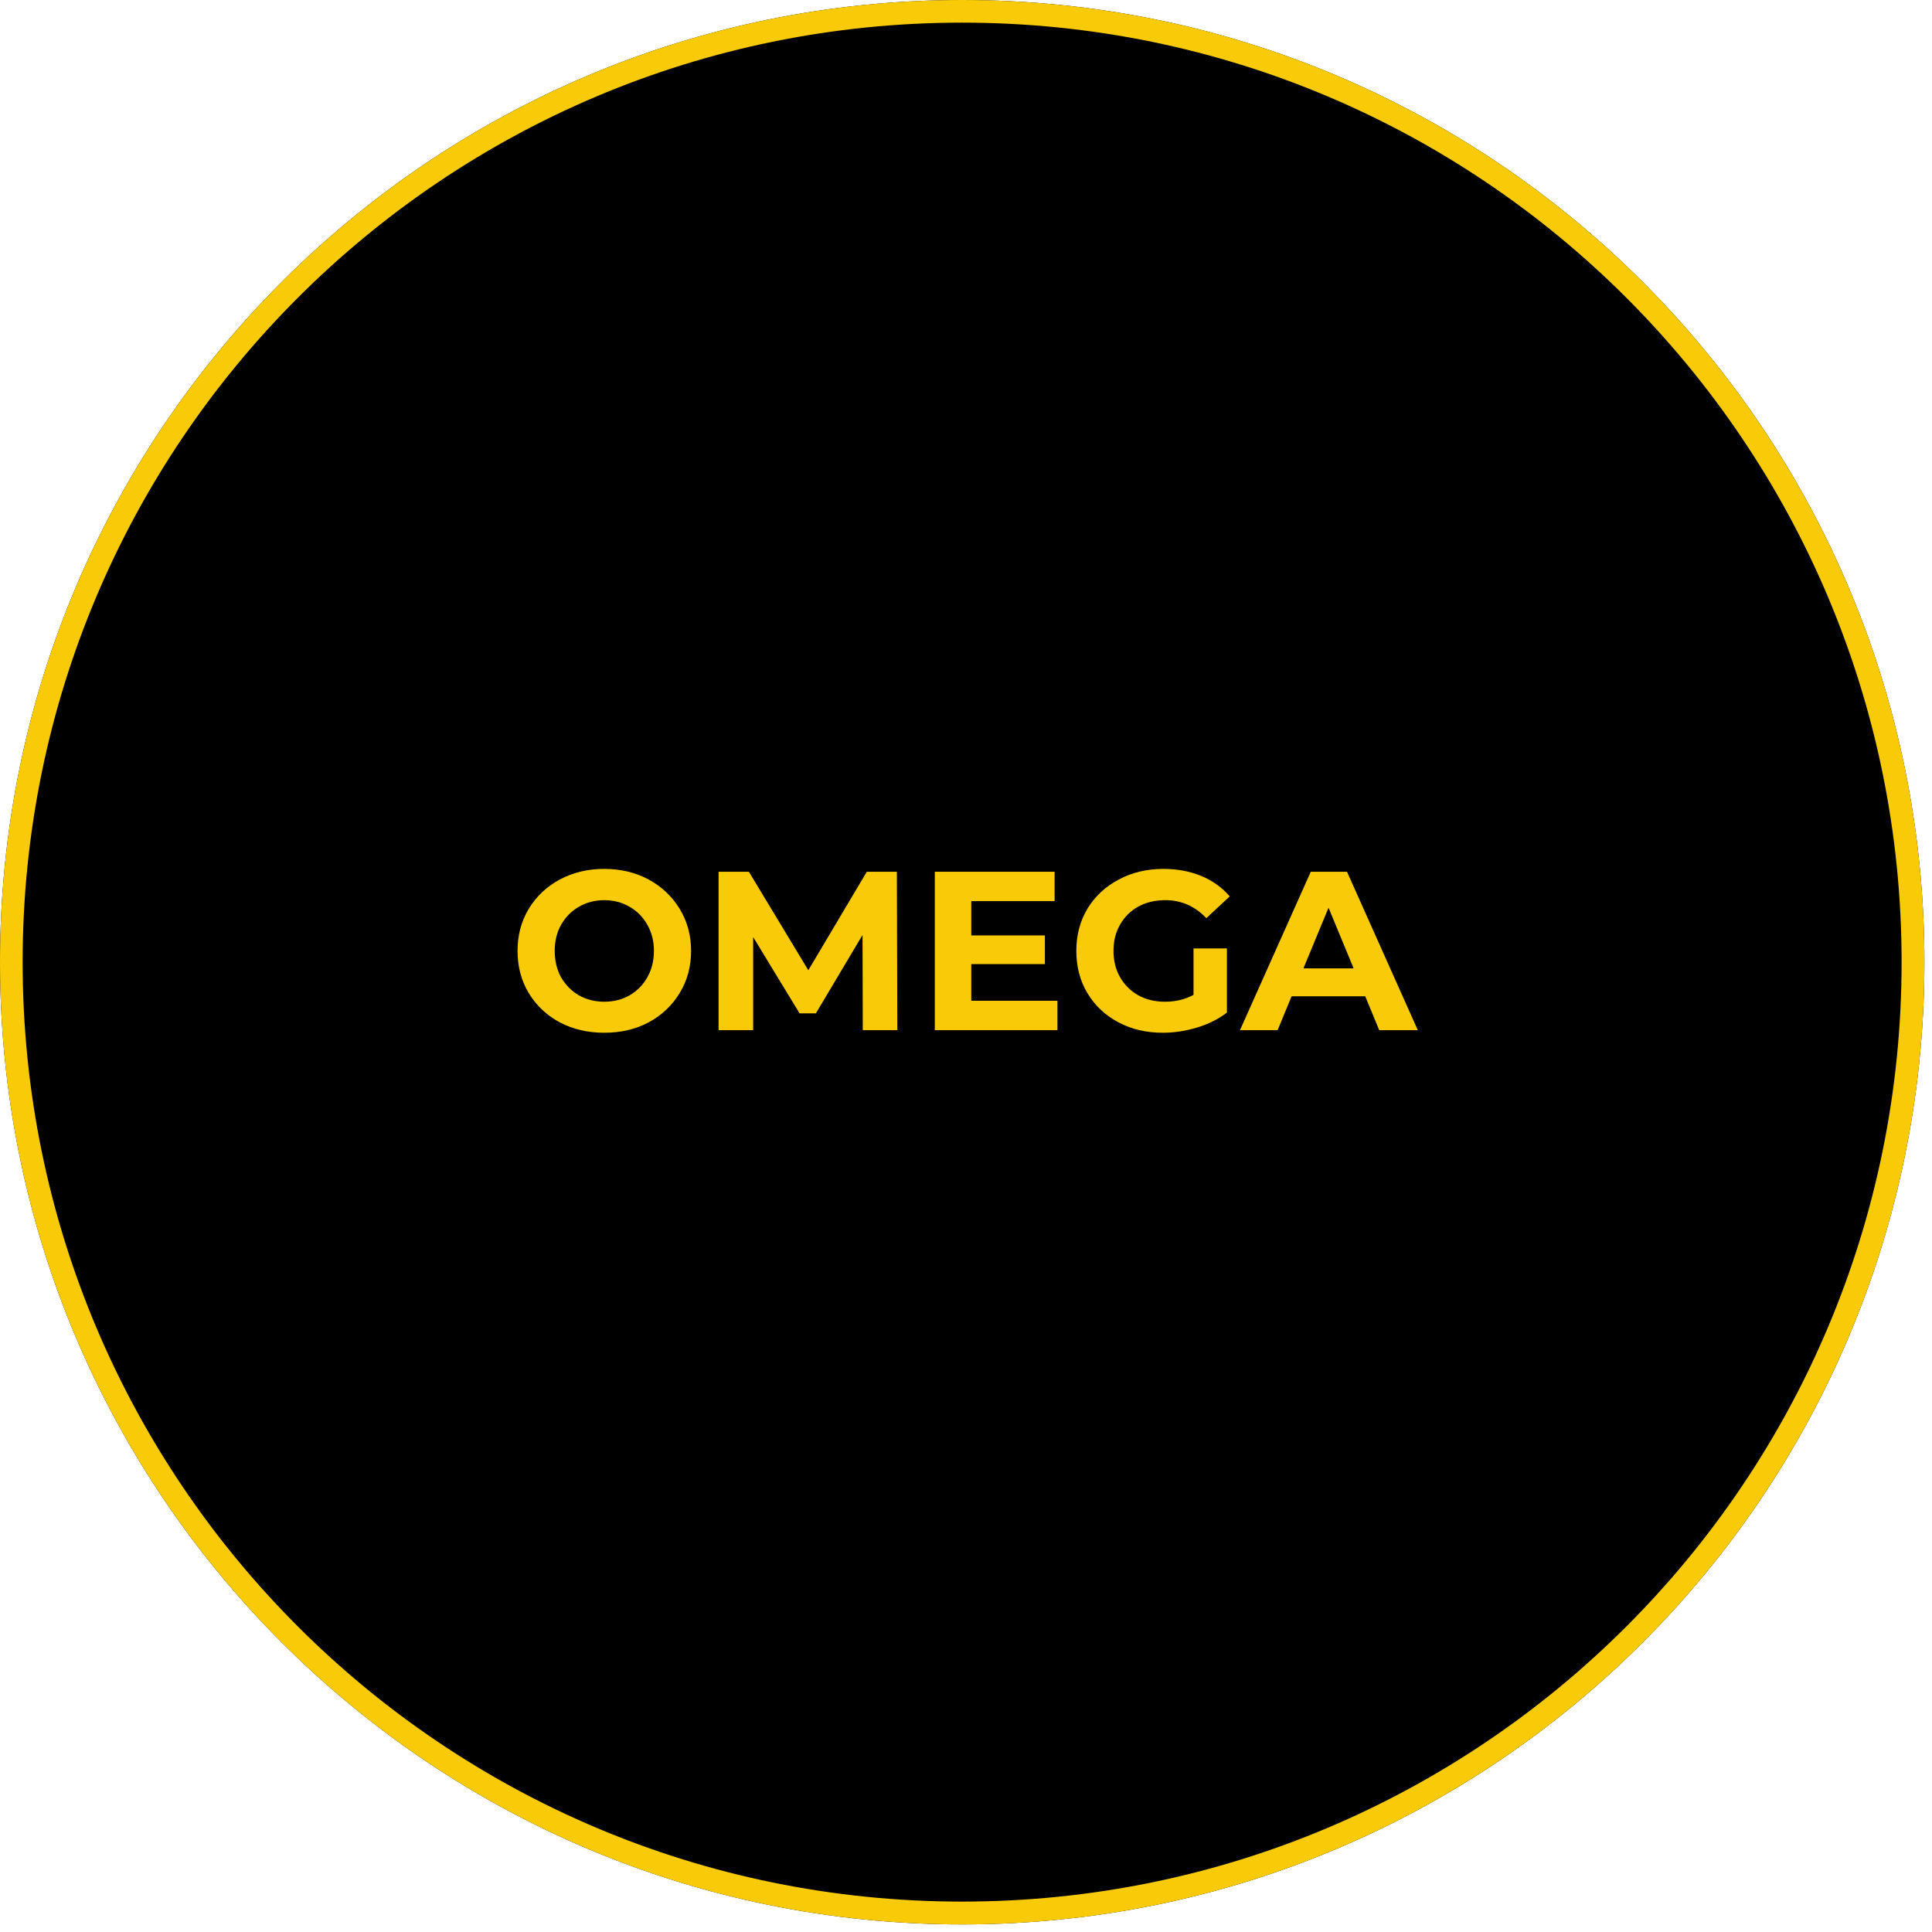
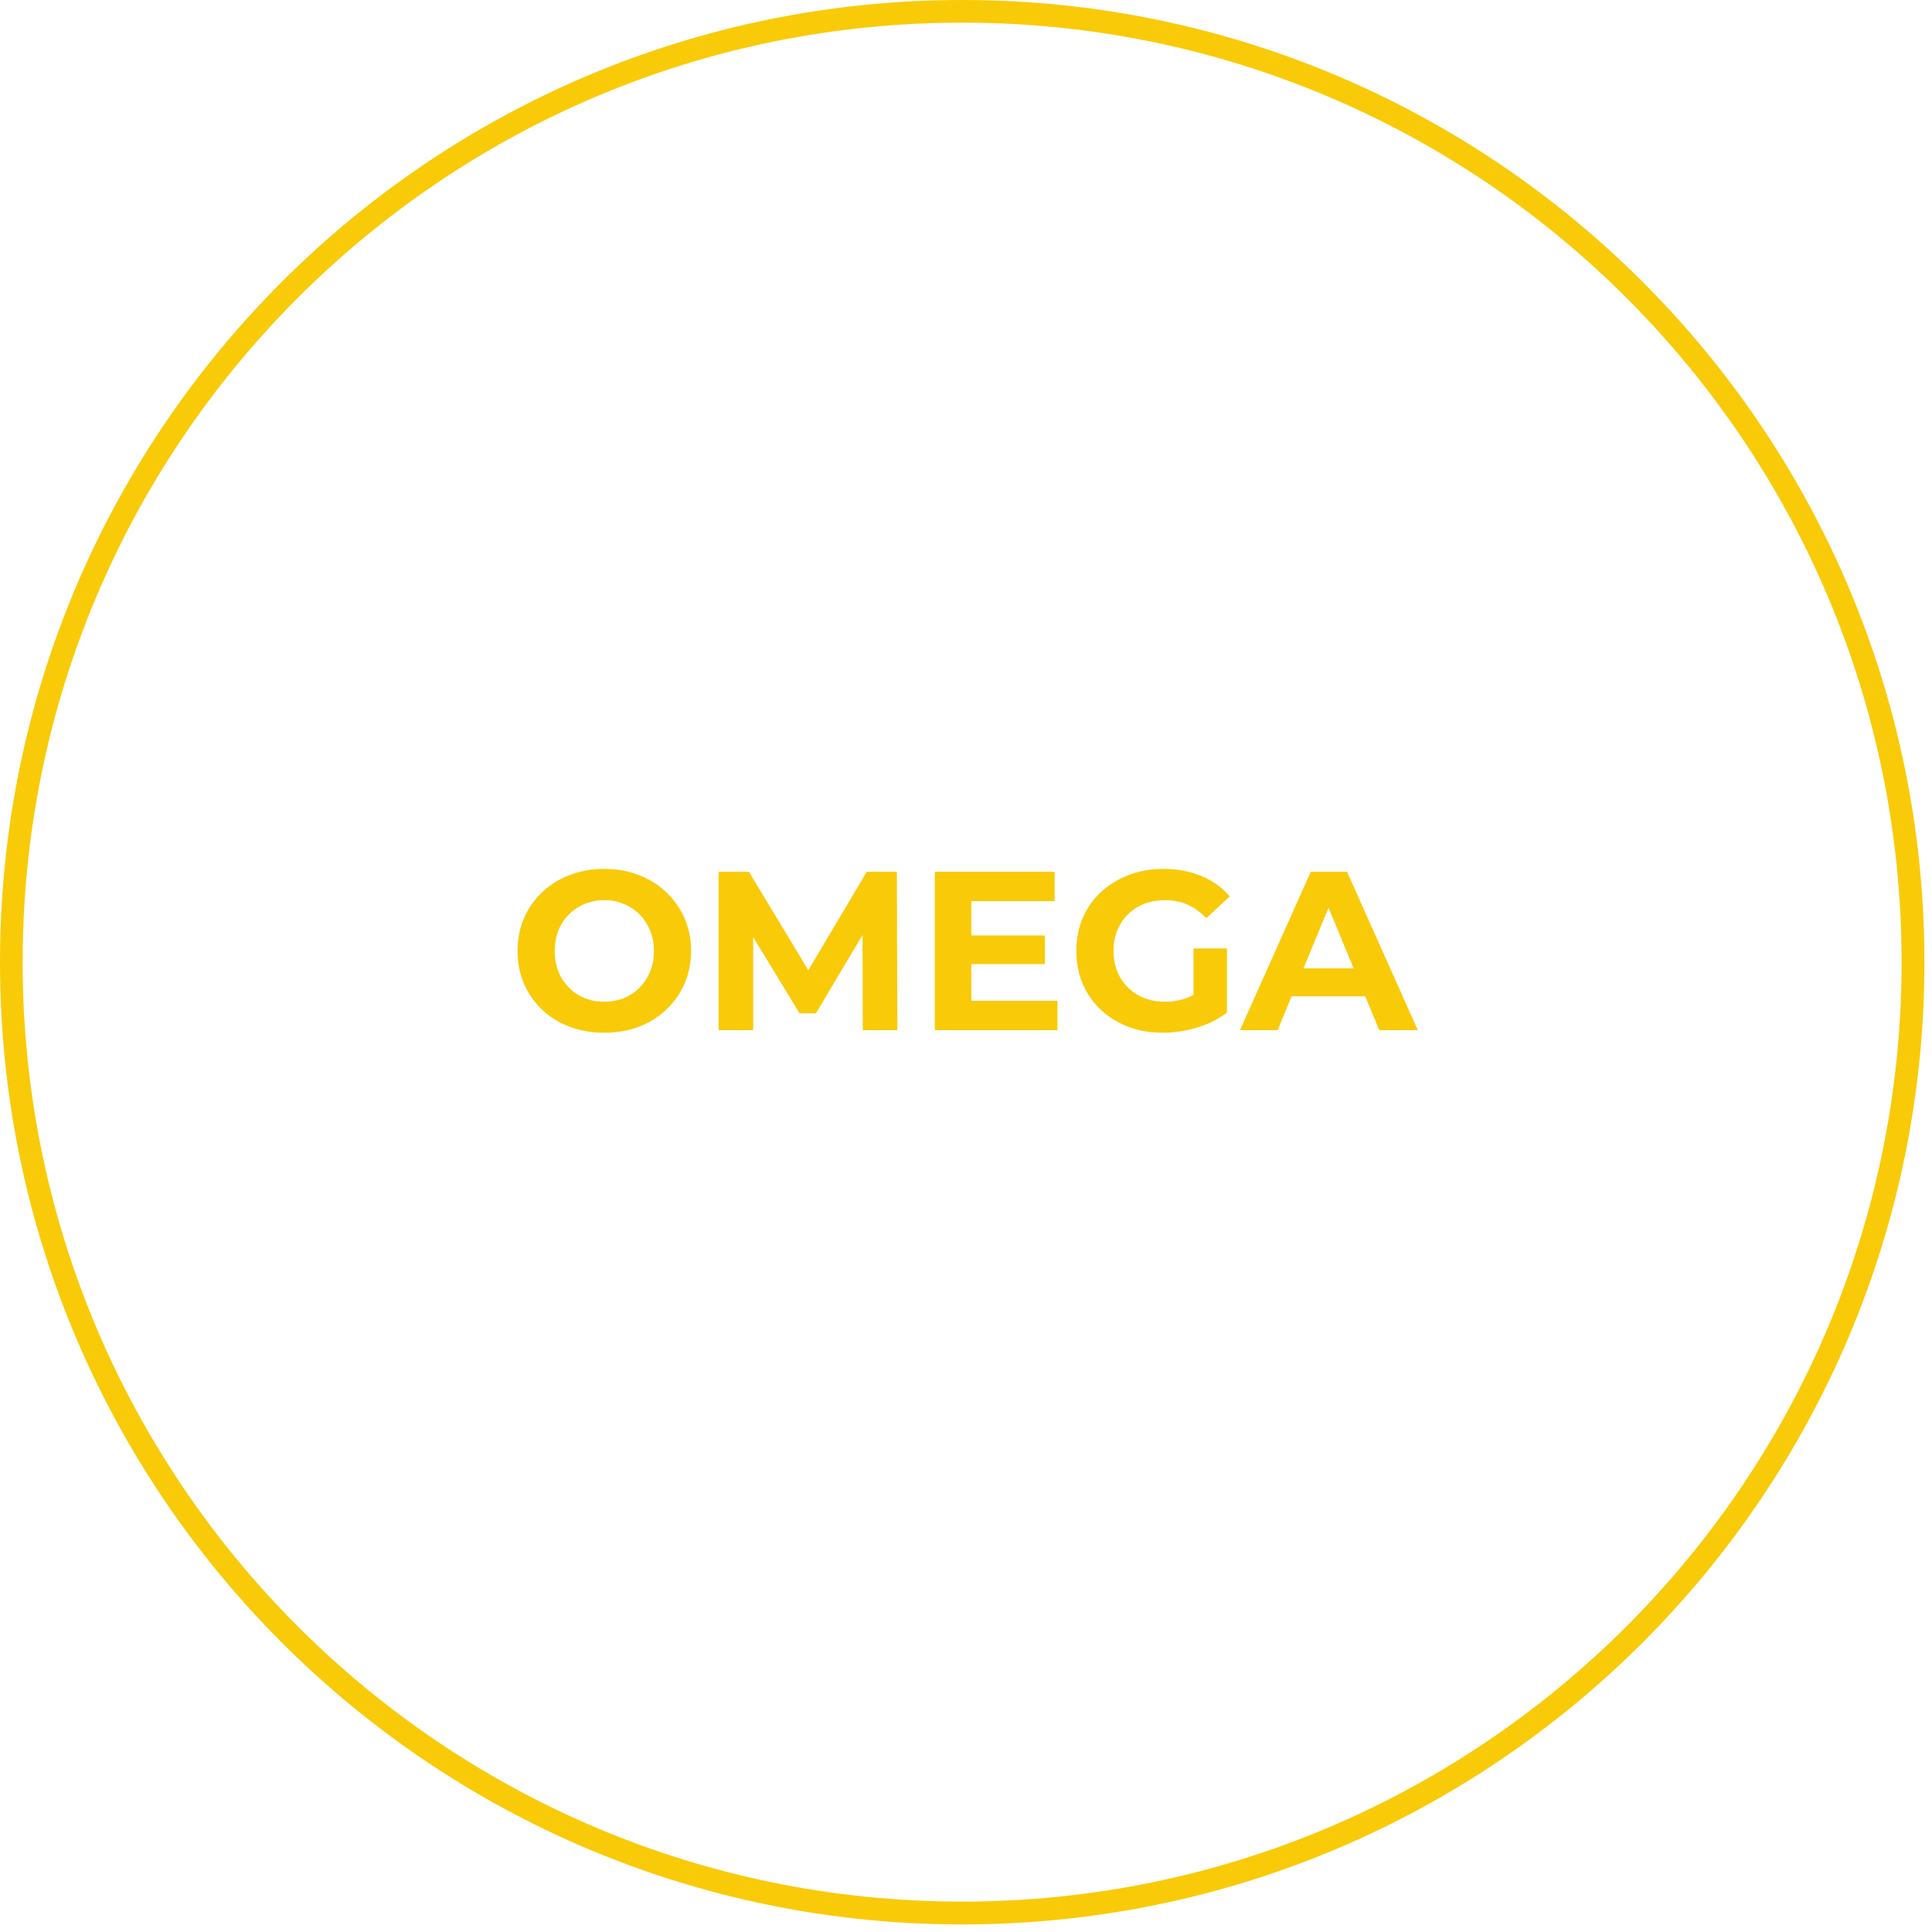
<svg xmlns="http://www.w3.org/2000/svg" width="170" zoomAndPan="magnify" viewBox="0 0 127.5 127.5" height="170" preserveAspectRatio="xMidYMid meet" version="1.0">
  <defs>
    <g />
    <clipPath id="0e2ecec35f">
      <path d="M 0 0 L 127 0 L 127 127 L 0 127 Z M 0 0 " clip-rule="nonzero" />
    </clipPath>
    <clipPath id="5ff5fa1a6a">
      <path d="M 63.5 0 C 28.43 0 0 28.43 0 63.5 C 0 98.57 28.43 127 63.5 127 C 98.57 127 127 98.57 127 63.5 C 127 28.43 98.57 0 63.5 0 Z M 63.5 0 " clip-rule="nonzero" />
    </clipPath>
    <clipPath id="5eff5598a0">
-       <path d="M 0 0 L 127 0 L 127 127 L 0 127 Z M 0 0 " clip-rule="nonzero" />
-     </clipPath>
+       </clipPath>
    <clipPath id="fa0105fbb7">
      <path d="M 63.5 0 C 28.43 0 0 28.43 0 63.5 C 0 98.57 28.43 127 63.5 127 C 98.57 127 127 98.57 127 63.5 C 127 28.43 98.57 0 63.5 0 Z M 63.5 0 " clip-rule="nonzero" />
    </clipPath>
    <clipPath id="34dca2899f">
-       <rect x="0" width="127" y="0" height="127" />
-     </clipPath>
+       </clipPath>
  </defs>
  <g clip-path="url(#0e2ecec35f)">
    <g clip-path="url(#5ff5fa1a6a)">
      <g transform="matrix(1, 0, 0, 1, 0, 0)">
        <g clip-path="url(#34dca2899f)">
          <g clip-path="url(#5eff5598a0)">
            <g clip-path="url(#fa0105fbb7)">
              <rect x="-28.05" width="183.6" fill="#000000" height="183.6" y="-28.05" fill-opacity="1" />
            </g>
          </g>
        </g>
      </g>
      <path stroke-linecap="butt" transform="matrix(0.747, 0, 0, 0.747, 0, -0)" fill="none" stroke-linejoin="miter" d="M 84.999 0 C 38.055 0 -0 38.055 -0 84.999 C -0 131.942 38.055 169.997 84.999 169.997 C 131.942 169.997 169.997 131.942 169.997 84.999 C 169.997 38.055 131.942 0 84.999 0 Z M 84.999 0 " stroke="#f9ca08" stroke-width="4" stroke-opacity="1" stroke-miterlimit="4" />
    </g>
  </g>
  <g fill="#f9ca08" fill-opacity="1">
    <g transform="translate(33.577, 67.983)">
      <g>
        <path d="M 6.297 0.172 C 5.211 0.172 4.234 -0.055 3.359 -0.516 C 2.492 -0.984 1.812 -1.629 1.312 -2.453 C 0.82 -3.273 0.578 -4.203 0.578 -5.234 C 0.578 -6.254 0.82 -7.176 1.312 -8 C 1.812 -8.82 2.492 -9.469 3.359 -9.938 C 4.234 -10.406 5.211 -10.641 6.297 -10.641 C 7.391 -10.641 8.367 -10.406 9.234 -9.938 C 10.098 -9.469 10.781 -8.82 11.281 -8 C 11.781 -7.176 12.031 -6.254 12.031 -5.234 C 12.031 -4.203 11.781 -3.273 11.281 -2.453 C 10.781 -1.629 10.098 -0.984 9.234 -0.516 C 8.367 -0.055 7.391 0.172 6.297 0.172 Z M 6.297 -1.875 C 6.922 -1.875 7.477 -2.016 7.969 -2.297 C 8.469 -2.586 8.859 -2.984 9.141 -3.484 C 9.43 -3.992 9.578 -4.578 9.578 -5.234 C 9.578 -5.879 9.43 -6.453 9.141 -6.953 C 8.859 -7.461 8.469 -7.859 7.969 -8.141 C 7.477 -8.43 6.922 -8.578 6.297 -8.578 C 5.68 -8.578 5.125 -8.43 4.625 -8.141 C 4.133 -7.859 3.742 -7.461 3.453 -6.953 C 3.172 -6.453 3.031 -5.879 3.031 -5.234 C 3.031 -4.578 3.172 -3.992 3.453 -3.484 C 3.742 -2.984 4.133 -2.586 4.625 -2.297 C 5.125 -2.016 5.68 -1.875 6.297 -1.875 Z M 6.297 -1.875 " />
      </g>
    </g>
  </g>
  <g fill="#f9ca08" fill-opacity="1">
    <g transform="translate(46.188, 67.983)">
      <g>
        <path d="M 10.75 0 L 10.734 -6.281 L 7.656 -1.109 L 6.578 -1.109 L 3.516 -6.141 L 3.516 0 L 1.234 0 L 1.234 -10.453 L 3.234 -10.453 L 7.156 -3.953 L 11.016 -10.453 L 13 -10.453 L 13.031 0 Z M 10.75 0 " />
      </g>
    </g>
  </g>
  <g fill="#f9ca08" fill-opacity="1">
    <g transform="translate(60.457, 67.983)">
      <g>
        <path d="M 9.328 -1.938 L 9.328 0 L 1.234 0 L 1.234 -10.453 L 9.141 -10.453 L 9.141 -8.516 L 3.641 -8.516 L 3.641 -6.25 L 8.5 -6.25 L 8.5 -4.359 L 3.641 -4.359 L 3.641 -1.938 Z M 9.328 -1.938 " />
      </g>
    </g>
  </g>
  <g fill="#f9ca08" fill-opacity="1">
    <g transform="translate(70.453, 67.983)">
      <g>
        <path d="M 8.312 -5.391 L 10.516 -5.391 L 10.516 -1.156 C 9.953 -0.727 9.297 -0.398 8.547 -0.172 C 7.797 0.055 7.039 0.172 6.281 0.172 C 5.195 0.172 4.223 -0.055 3.359 -0.516 C 2.492 -0.973 1.812 -1.613 1.312 -2.438 C 0.82 -3.258 0.578 -4.191 0.578 -5.234 C 0.578 -6.266 0.82 -7.191 1.312 -8.016 C 1.812 -8.836 2.5 -9.477 3.375 -9.938 C 4.25 -10.406 5.234 -10.641 6.328 -10.641 C 7.242 -10.641 8.078 -10.484 8.828 -10.172 C 9.578 -9.859 10.203 -9.41 10.703 -8.828 L 9.156 -7.391 C 8.406 -8.18 7.504 -8.578 6.453 -8.578 C 5.785 -8.578 5.191 -8.438 4.672 -8.156 C 4.16 -7.875 3.758 -7.477 3.469 -6.969 C 3.176 -6.469 3.031 -5.891 3.031 -5.234 C 3.031 -4.578 3.176 -3.992 3.469 -3.484 C 3.758 -2.984 4.16 -2.586 4.672 -2.297 C 5.18 -2.016 5.766 -1.875 6.422 -1.875 C 7.117 -1.875 7.75 -2.023 8.312 -2.328 Z M 8.312 -5.391 " />
      </g>
    </g>
  </g>
  <g fill="#f9ca08" fill-opacity="1">
    <g transform="translate(81.972, 67.983)">
      <g>
        <path d="M 8.125 -2.234 L 3.266 -2.234 L 2.344 0 L -0.141 0 L 4.531 -10.453 L 6.922 -10.453 L 11.594 0 L 9.047 0 Z M 7.359 -4.078 L 5.703 -8.078 L 4.047 -4.078 Z M 7.359 -4.078 " />
      </g>
    </g>
  </g>
</svg>